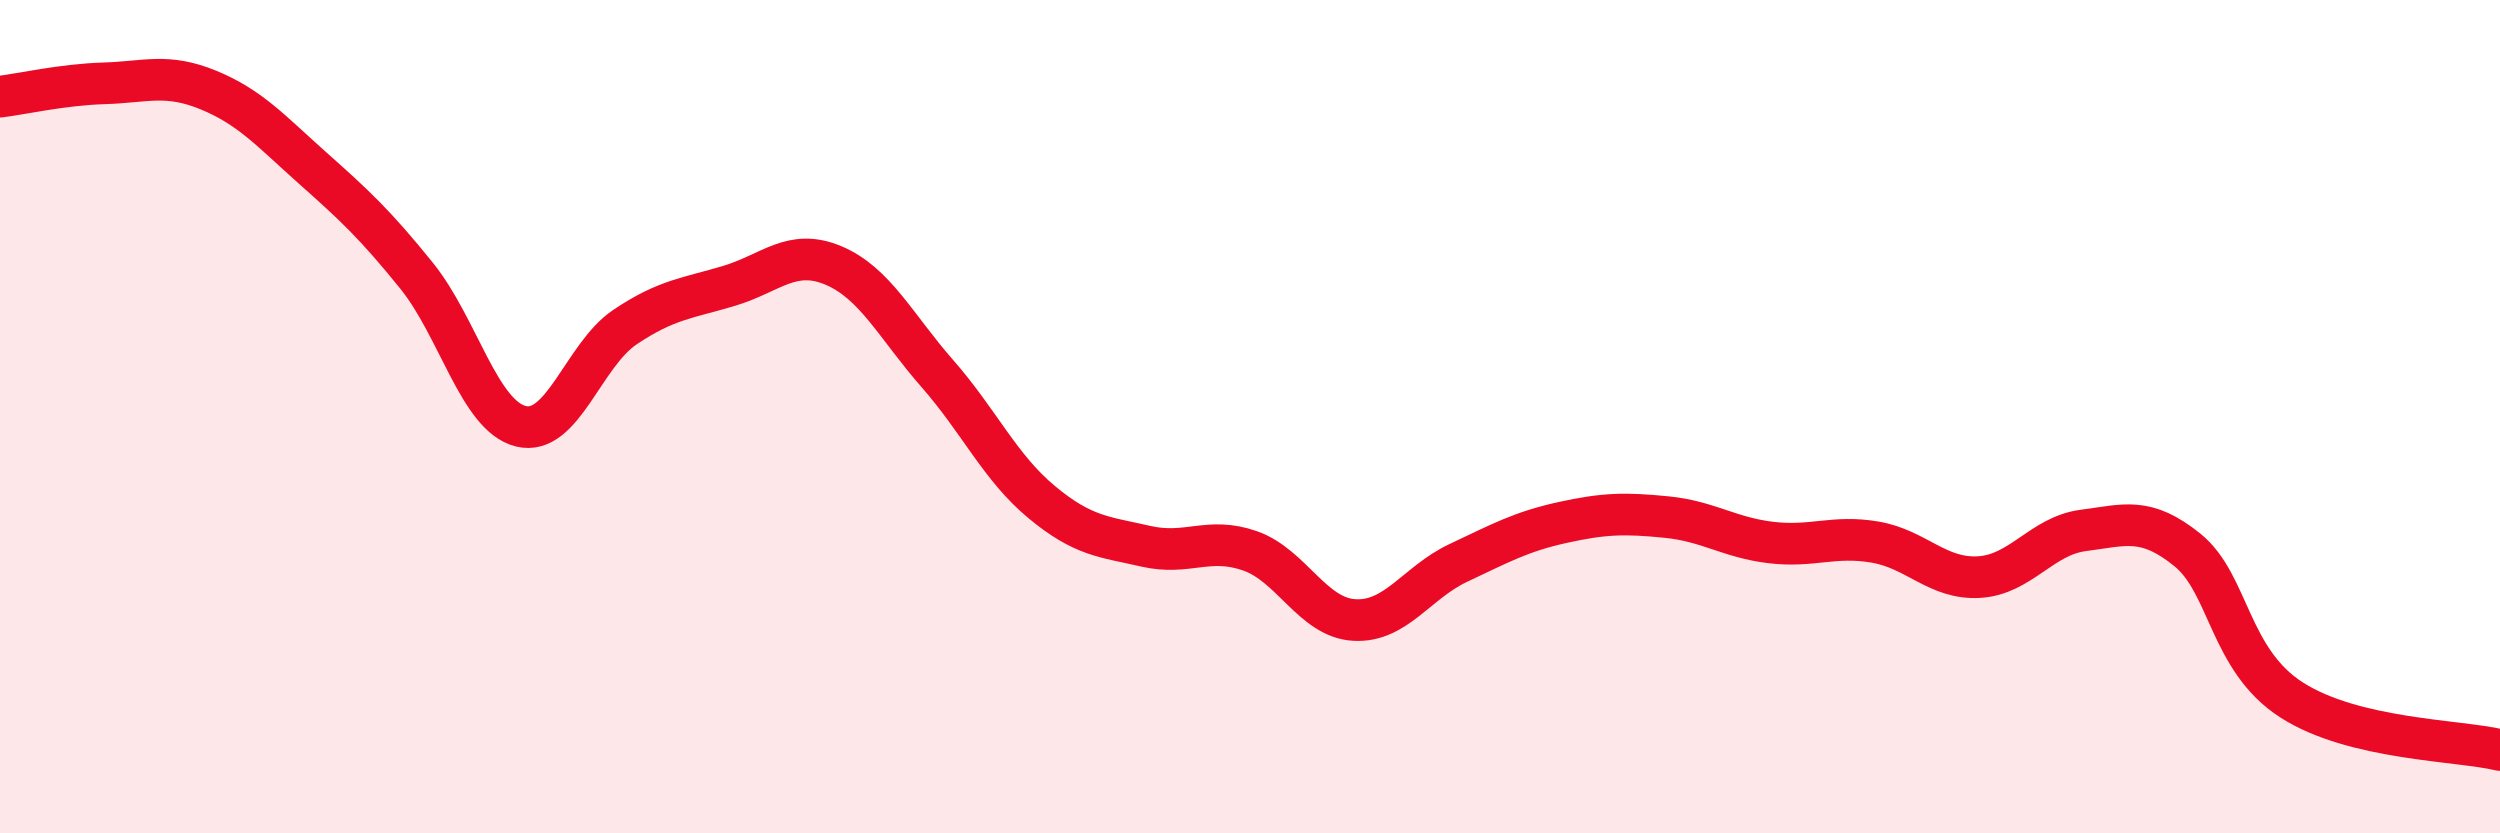
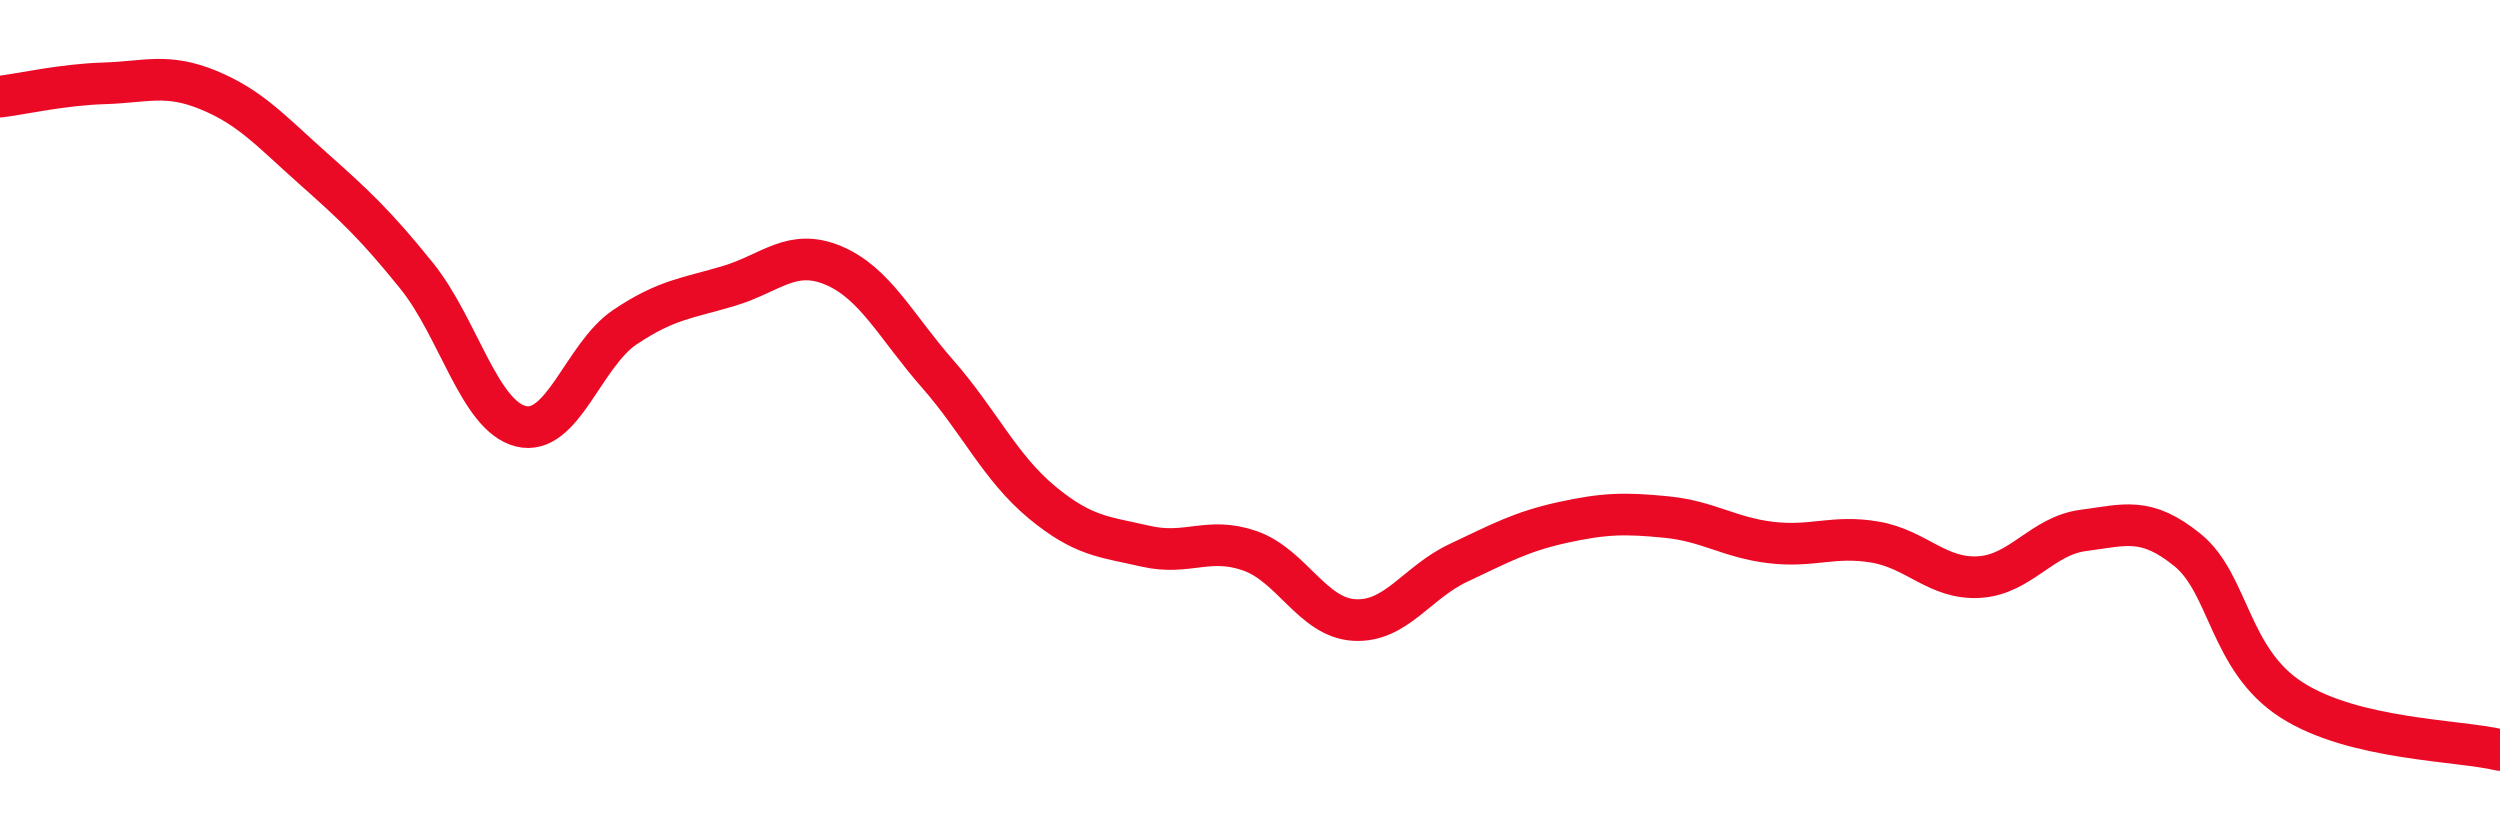
<svg xmlns="http://www.w3.org/2000/svg" width="60" height="20" viewBox="0 0 60 20">
-   <path d="M 0,2.32 C 0.5,2.26 1.5,2.03 2.5,2 C 3.5,1.97 4,1.75 5,2.16 C 6,2.57 6.5,3.14 7.5,4.03 C 8.5,4.92 9,5.38 10,6.62 C 11,7.86 11.5,9.98 12.5,10.23 C 13.5,10.48 14,8.52 15,7.85 C 16,7.18 16.5,7.16 17.5,6.86 C 18.5,6.56 19,5.95 20,6.37 C 21,6.79 21.5,7.83 22.5,8.97 C 23.5,10.11 24,11.22 25,12.05 C 26,12.88 26.5,12.88 27.5,13.11 C 28.5,13.34 29,12.87 30,13.22 C 31,13.57 31.5,14.82 32.5,14.88 C 33.5,14.94 34,13.98 35,13.51 C 36,13.04 36.5,12.76 37.5,12.54 C 38.5,12.32 39,12.31 40,12.41 C 41,12.51 41.5,12.9 42.5,13.02 C 43.5,13.14 44,12.84 45,13.01 C 46,13.18 46.5,13.91 47.5,13.85 C 48.5,13.79 49,12.86 50,12.73 C 51,12.6 51.5,12.39 52.5,13.2 C 53.5,14.01 53.5,15.84 55,16.8 C 56.5,17.76 59,17.76 60,18L60 20L0 20Z" fill="#EB0A25" opacity="0.1" stroke-linecap="round" stroke-linejoin="round" />
  <path d="M 0,2.32 C 0.5,2.26 1.5,2.03 2.5,2 C 3.5,1.97 4,1.75 5,2.16 C 6,2.57 6.5,3.14 7.5,4.03 C 8.5,4.92 9,5.38 10,6.62 C 11,7.86 11.5,9.98 12.5,10.23 C 13.5,10.48 14,8.52 15,7.85 C 16,7.18 16.5,7.16 17.5,6.86 C 18.5,6.56 19,5.95 20,6.37 C 21,6.79 21.5,7.83 22.5,8.97 C 23.5,10.11 24,11.22 25,12.05 C 26,12.88 26.5,12.88 27.5,13.11 C 28.5,13.34 29,12.87 30,13.22 C 31,13.57 31.5,14.82 32.5,14.88 C 33.5,14.94 34,13.98 35,13.51 C 36,13.04 36.5,12.76 37.5,12.54 C 38.5,12.32 39,12.31 40,12.41 C 41,12.51 41.5,12.9 42.5,13.02 C 43.5,13.14 44,12.84 45,13.01 C 46,13.18 46.5,13.91 47.5,13.85 C 48.5,13.79 49,12.86 50,12.73 C 51,12.6 51.5,12.39 52.5,13.2 C 53.5,14.01 53.5,15.84 55,16.8 C 56.5,17.76 59,17.76 60,18" stroke="#EB0A25" stroke-width="1" fill="none" stroke-linecap="round" stroke-linejoin="round" />
</svg>